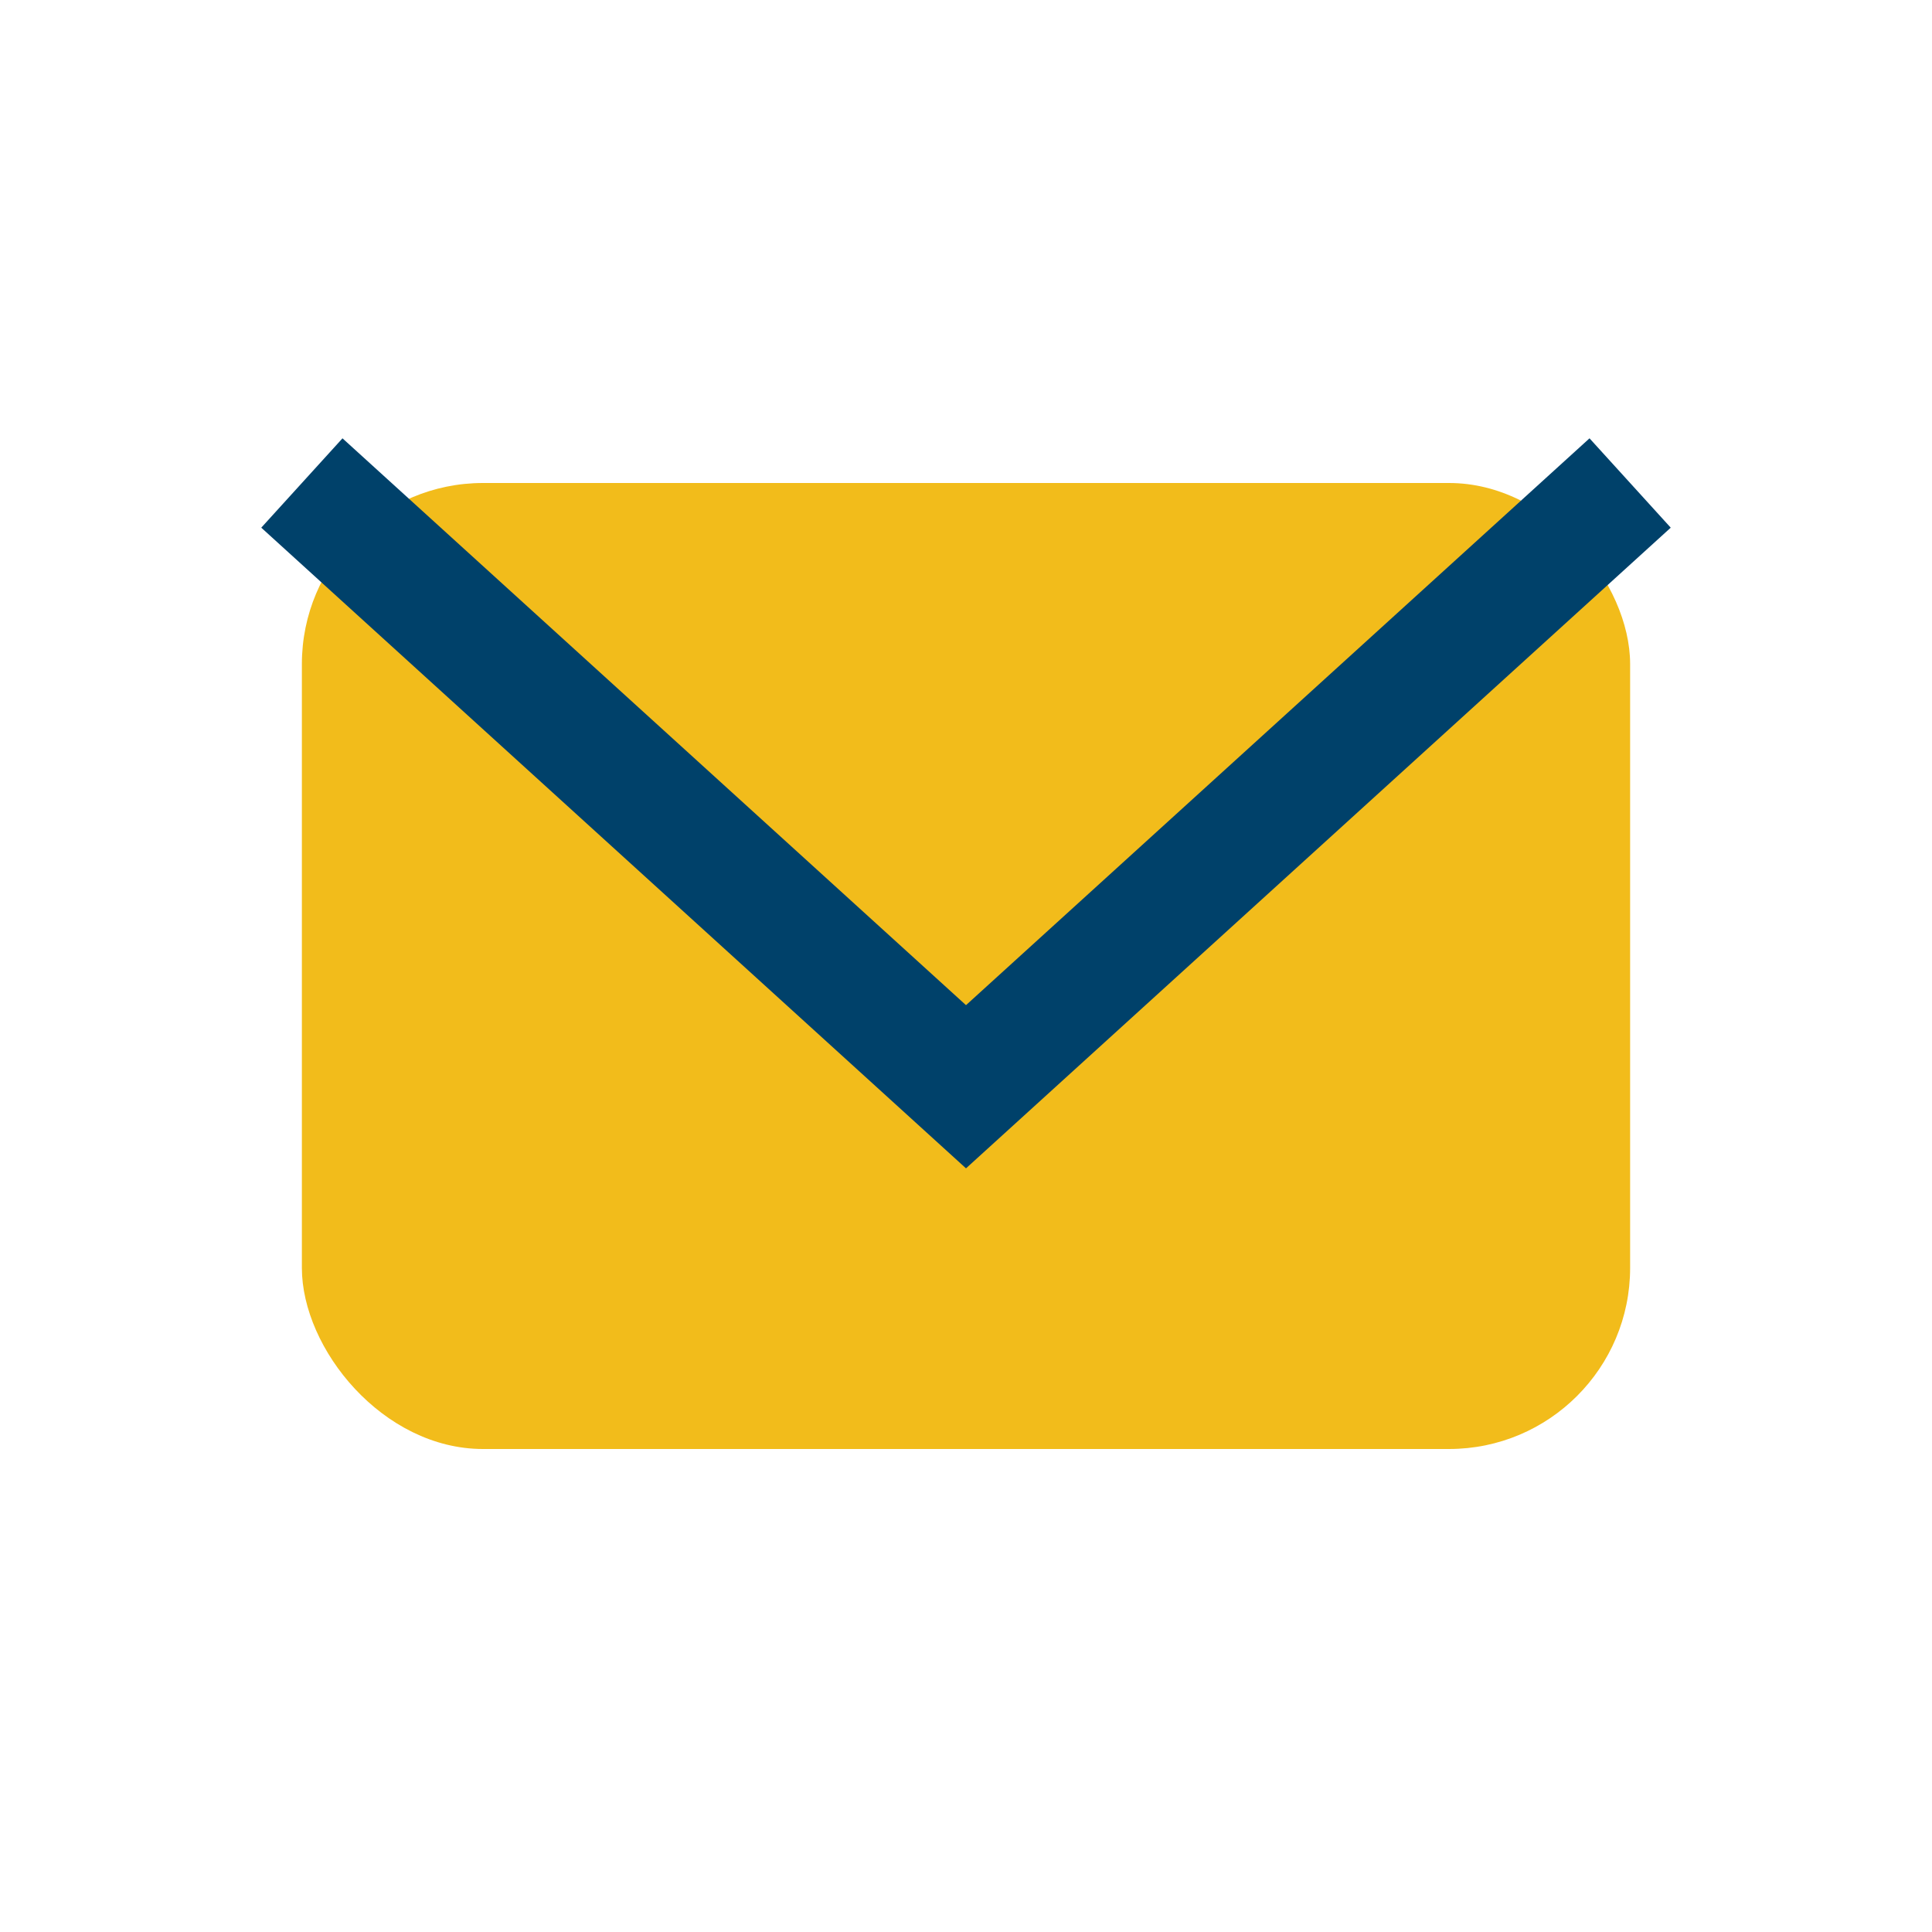
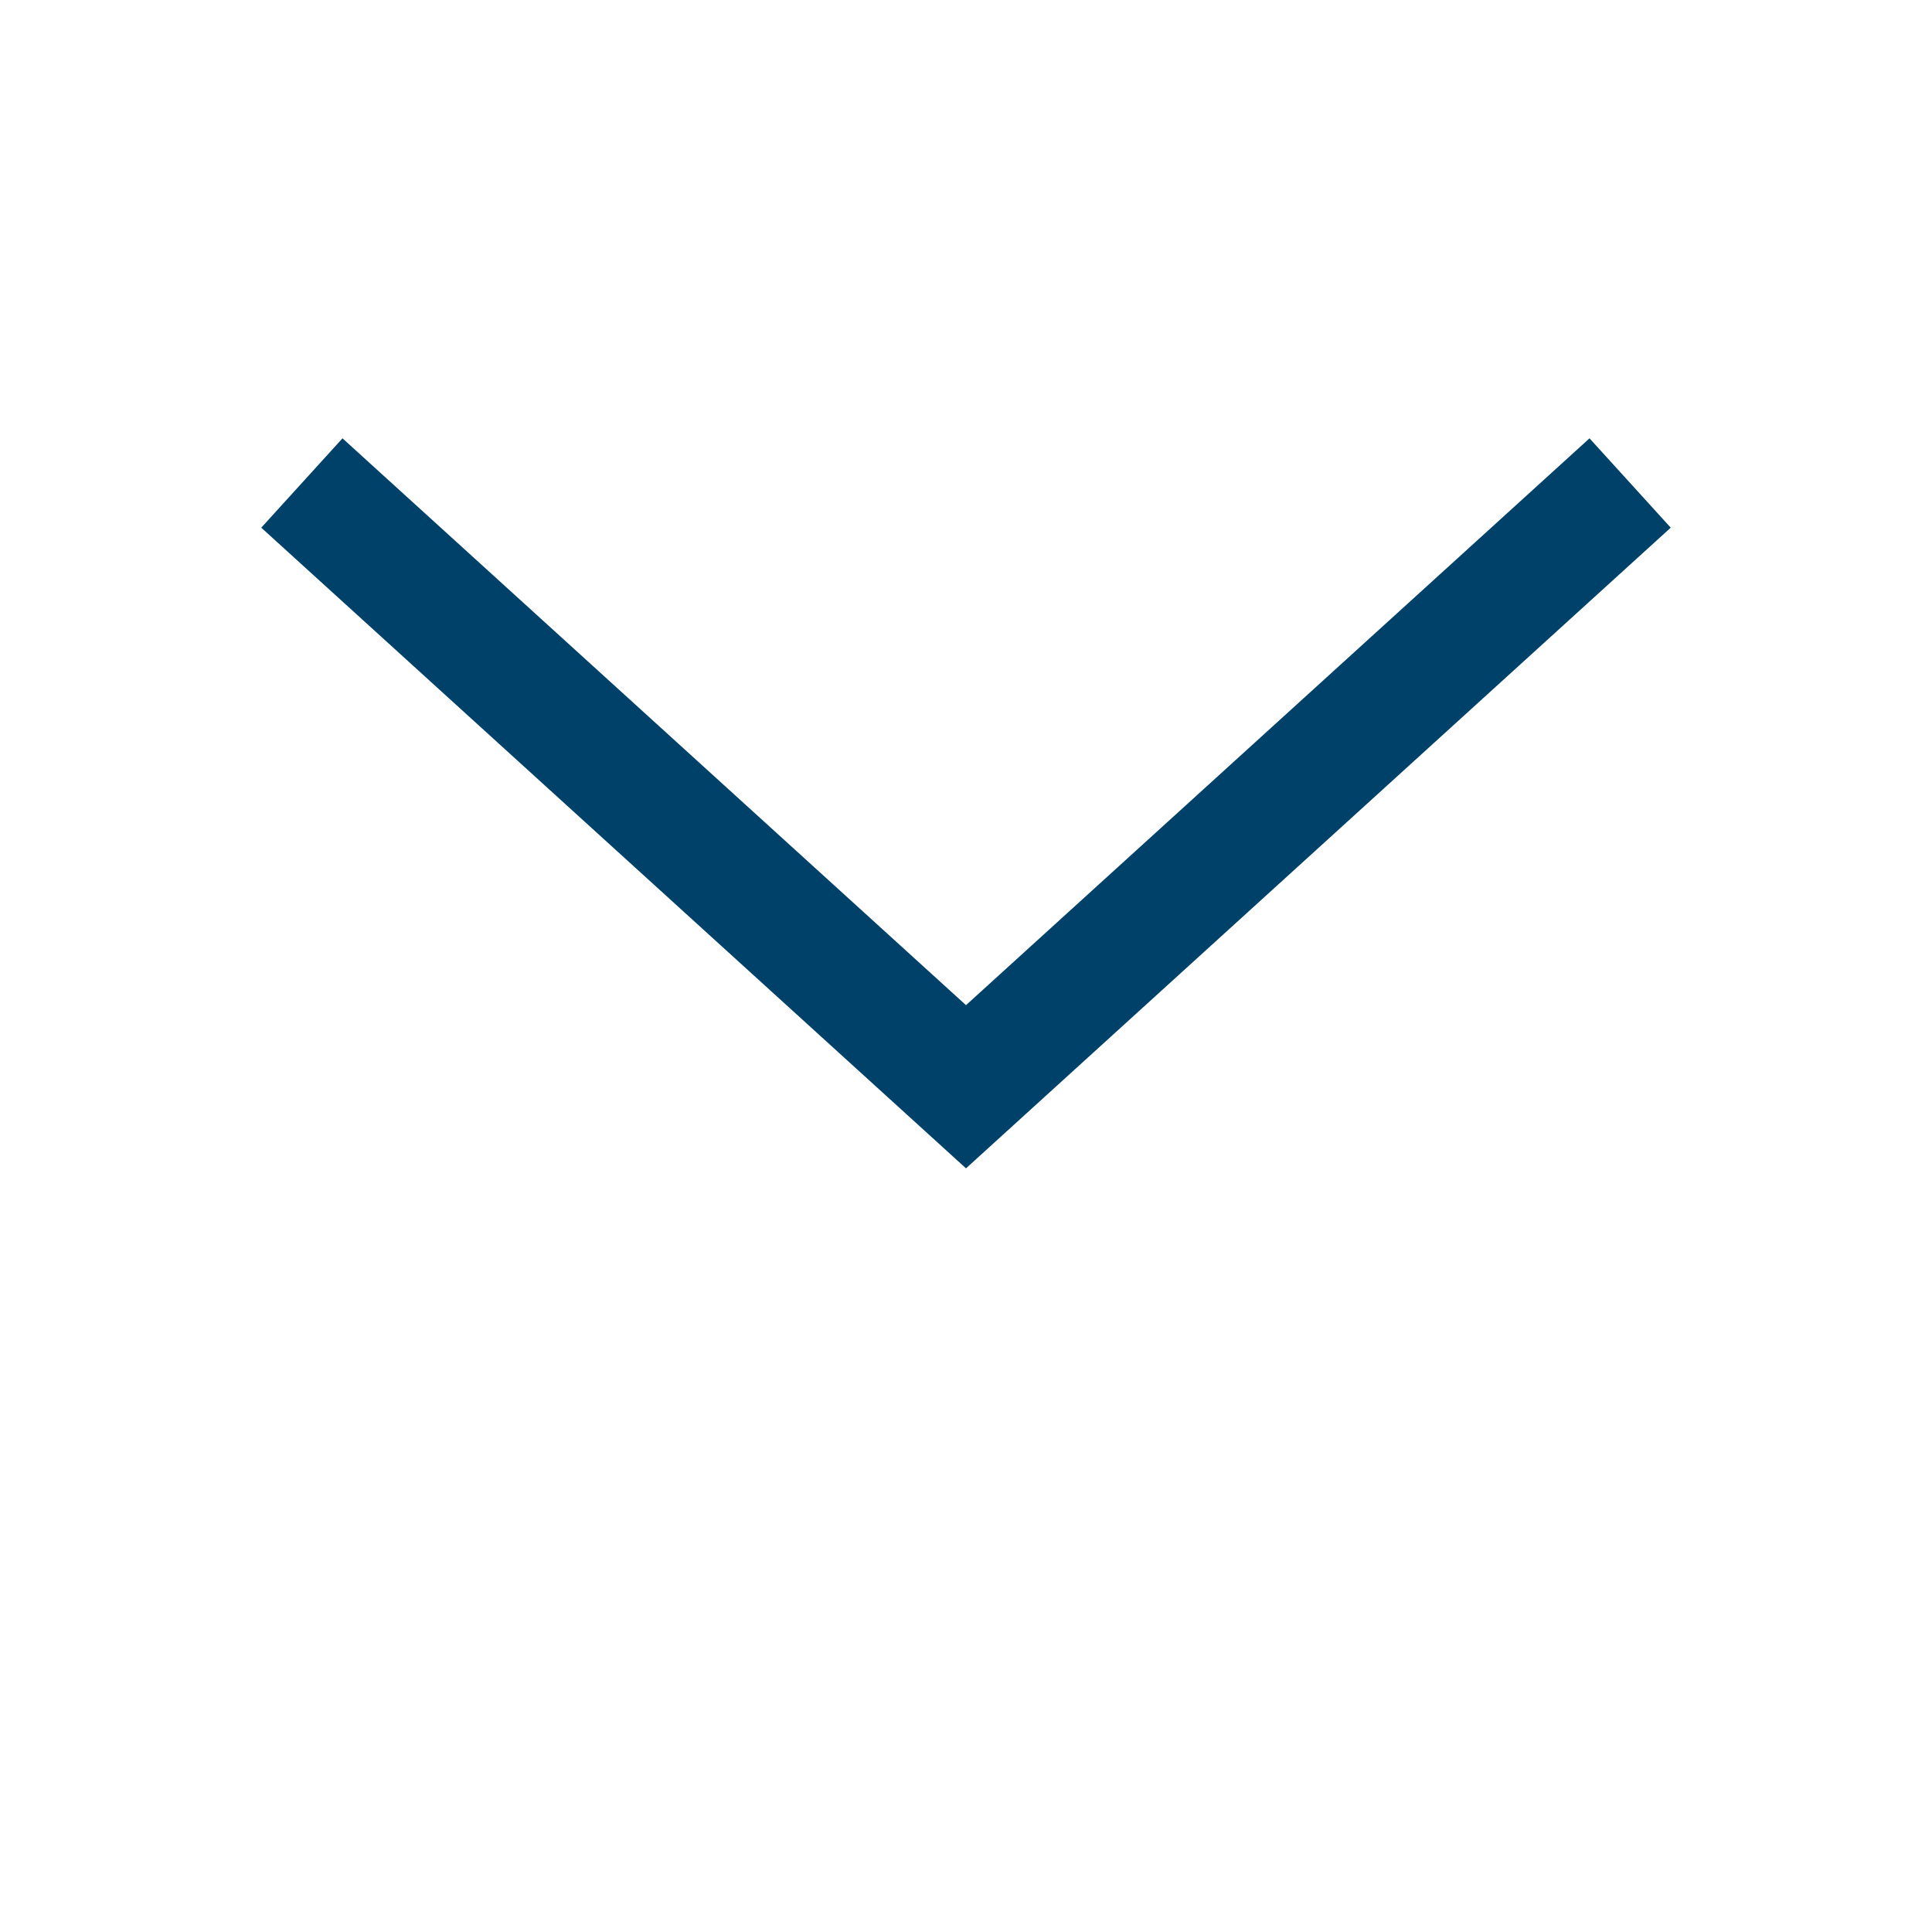
<svg xmlns="http://www.w3.org/2000/svg" width="32" height="32" viewBox="0 0 32 32">
-   <rect x="5" y="8" width="22" height="16" rx="3" fill="#F2BC1B" />
  <path d="M5 8l11 10 11-10" fill="none" stroke="#00416A" stroke-width="2" />
</svg>